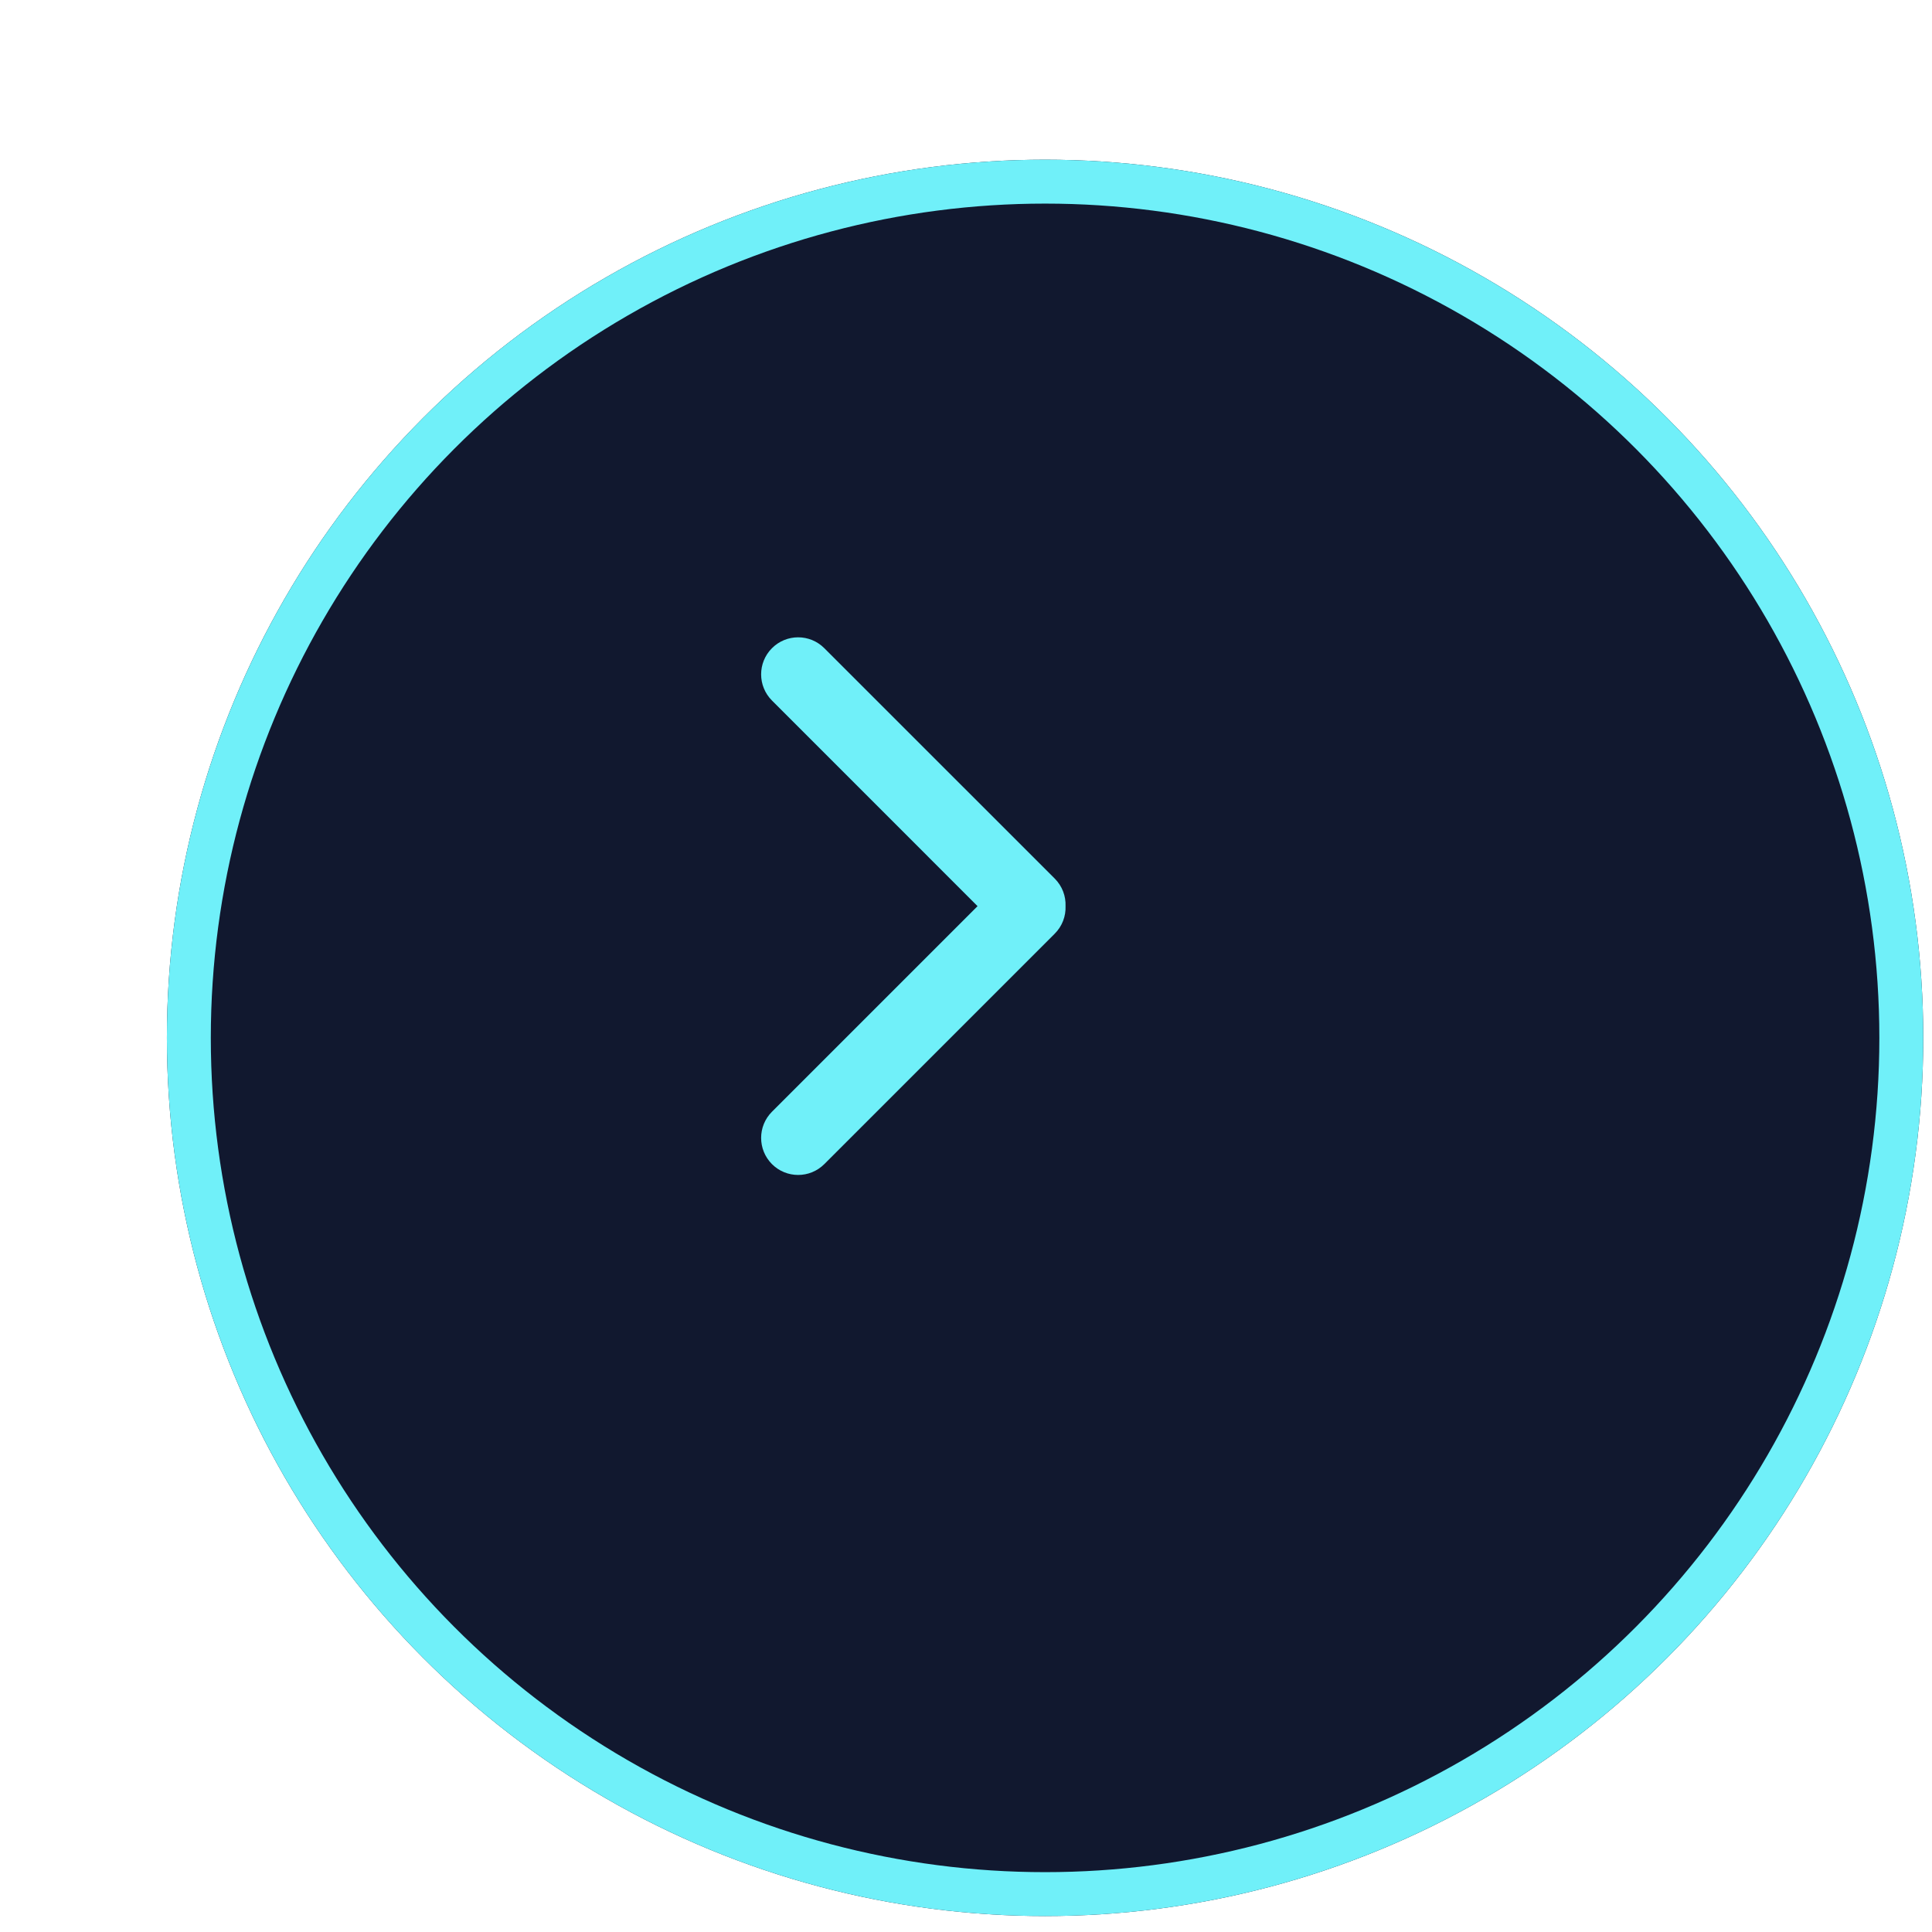
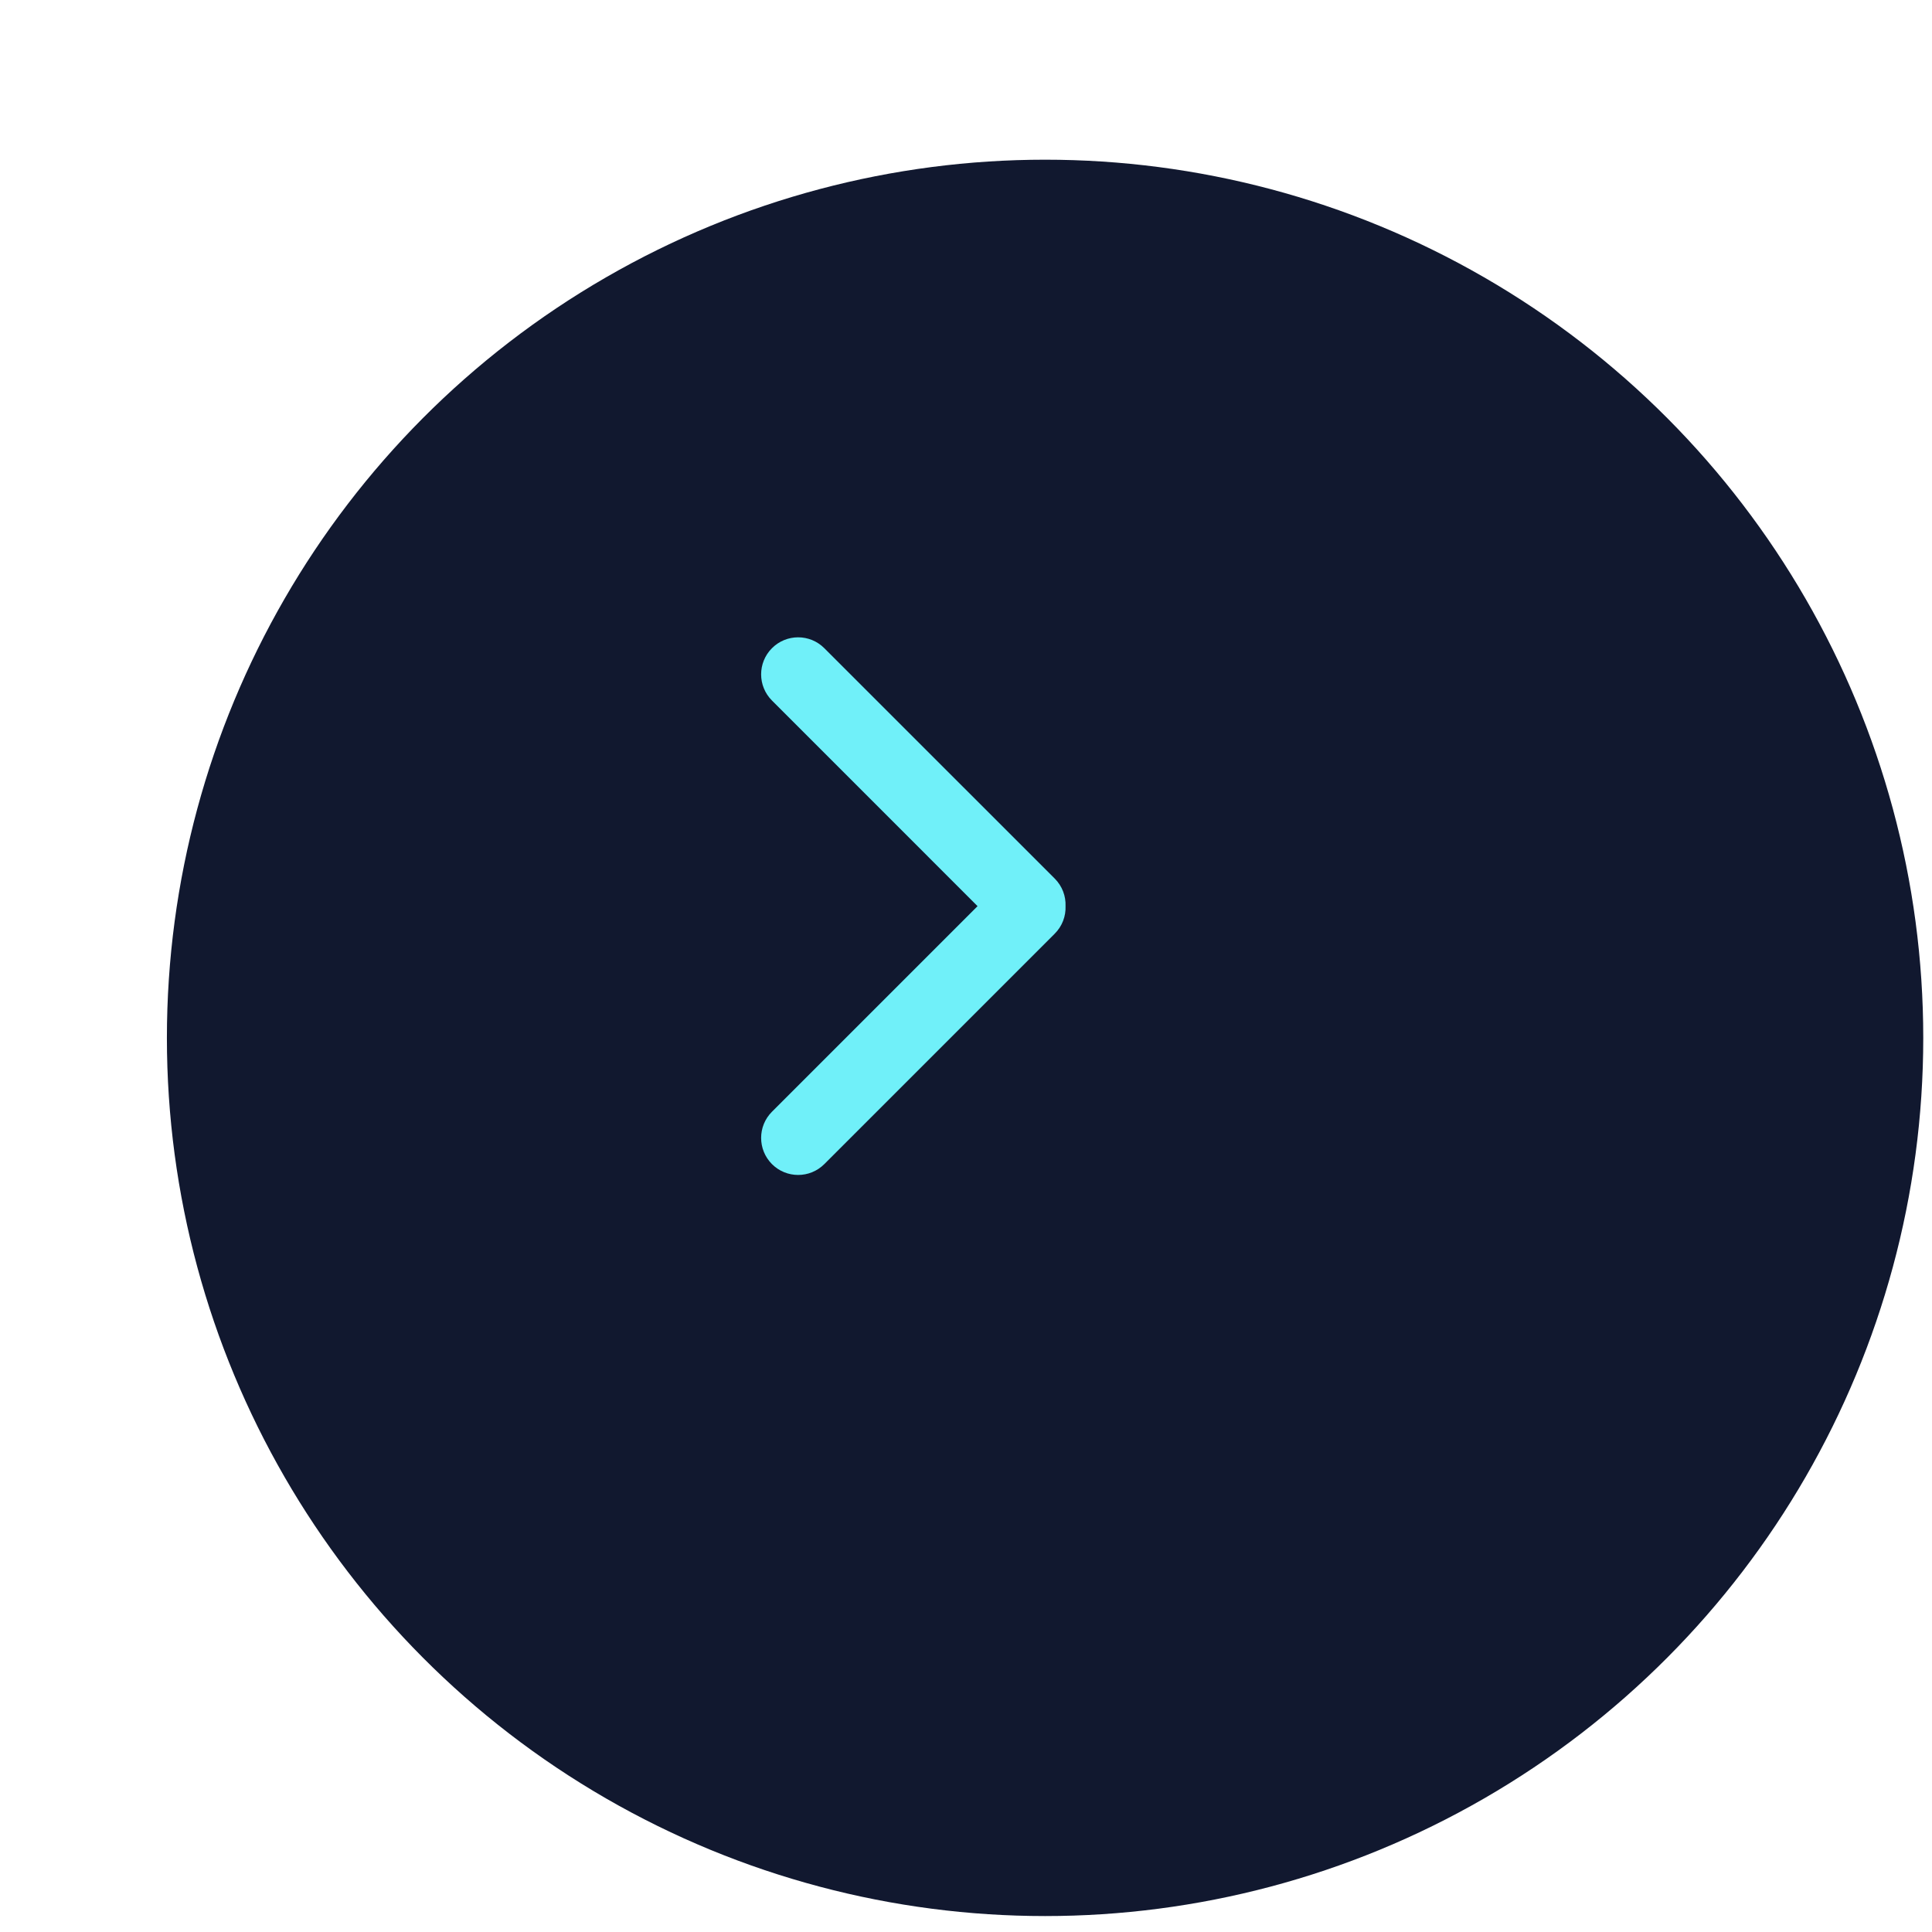
<svg xmlns="http://www.w3.org/2000/svg" width="44" height="44" viewBox="0 0 44 44" fill="none">
  <g filter="url(#filter0_d_658_12306)">
    <circle cx="20.801" cy="20.637" r="20" fill="#11182F" />
-     <circle cx="20.801" cy="20.637" r="19.5" stroke="#70F0F9" />
  </g>
  <path fill-rule="evenodd" clip-rule="evenodd" d="M18.773 14.762C18.444 14.432 17.91 14.432 17.581 14.762C17.252 15.091 17.252 15.625 17.581 15.954L22.263 20.637L17.581 25.319C17.252 25.648 17.252 26.182 17.581 26.512C17.91 26.841 18.444 26.841 18.773 26.512L24.021 21.264C24.193 21.092 24.276 20.863 24.267 20.637C24.276 20.41 24.193 20.181 24.021 20.009L18.773 14.762Z" fill="#70F0F9" />
  <defs>
    <filter id="filter0_d_658_12306" x="0.801" y="0.637" width="43" height="43" filterUnits="userSpaceOnUse" color-interpolation-filters="sRGB">
      <feFlood flood-opacity="0" result="BackgroundImageFix" />
      <feColorMatrix in="SourceAlpha" type="matrix" values="0 0 0 0 0 0 0 0 0 0 0 0 0 0 0 0 0 0 127 0" result="hardAlpha" />
      <feOffset dx="3" dy="3" />
      <feComposite in2="hardAlpha" operator="out" />
      <feColorMatrix type="matrix" values="0 0 0 0 0 0 0 0 0 0 0 0 0 0 0 0 0 0 0.1 0" />
      <feBlend mode="normal" in2="BackgroundImageFix" result="effect1_dropShadow_658_12306" />
      <feBlend mode="normal" in="SourceGraphic" in2="effect1_dropShadow_658_12306" result="shape" />
    </filter>
  </defs>
</svg>